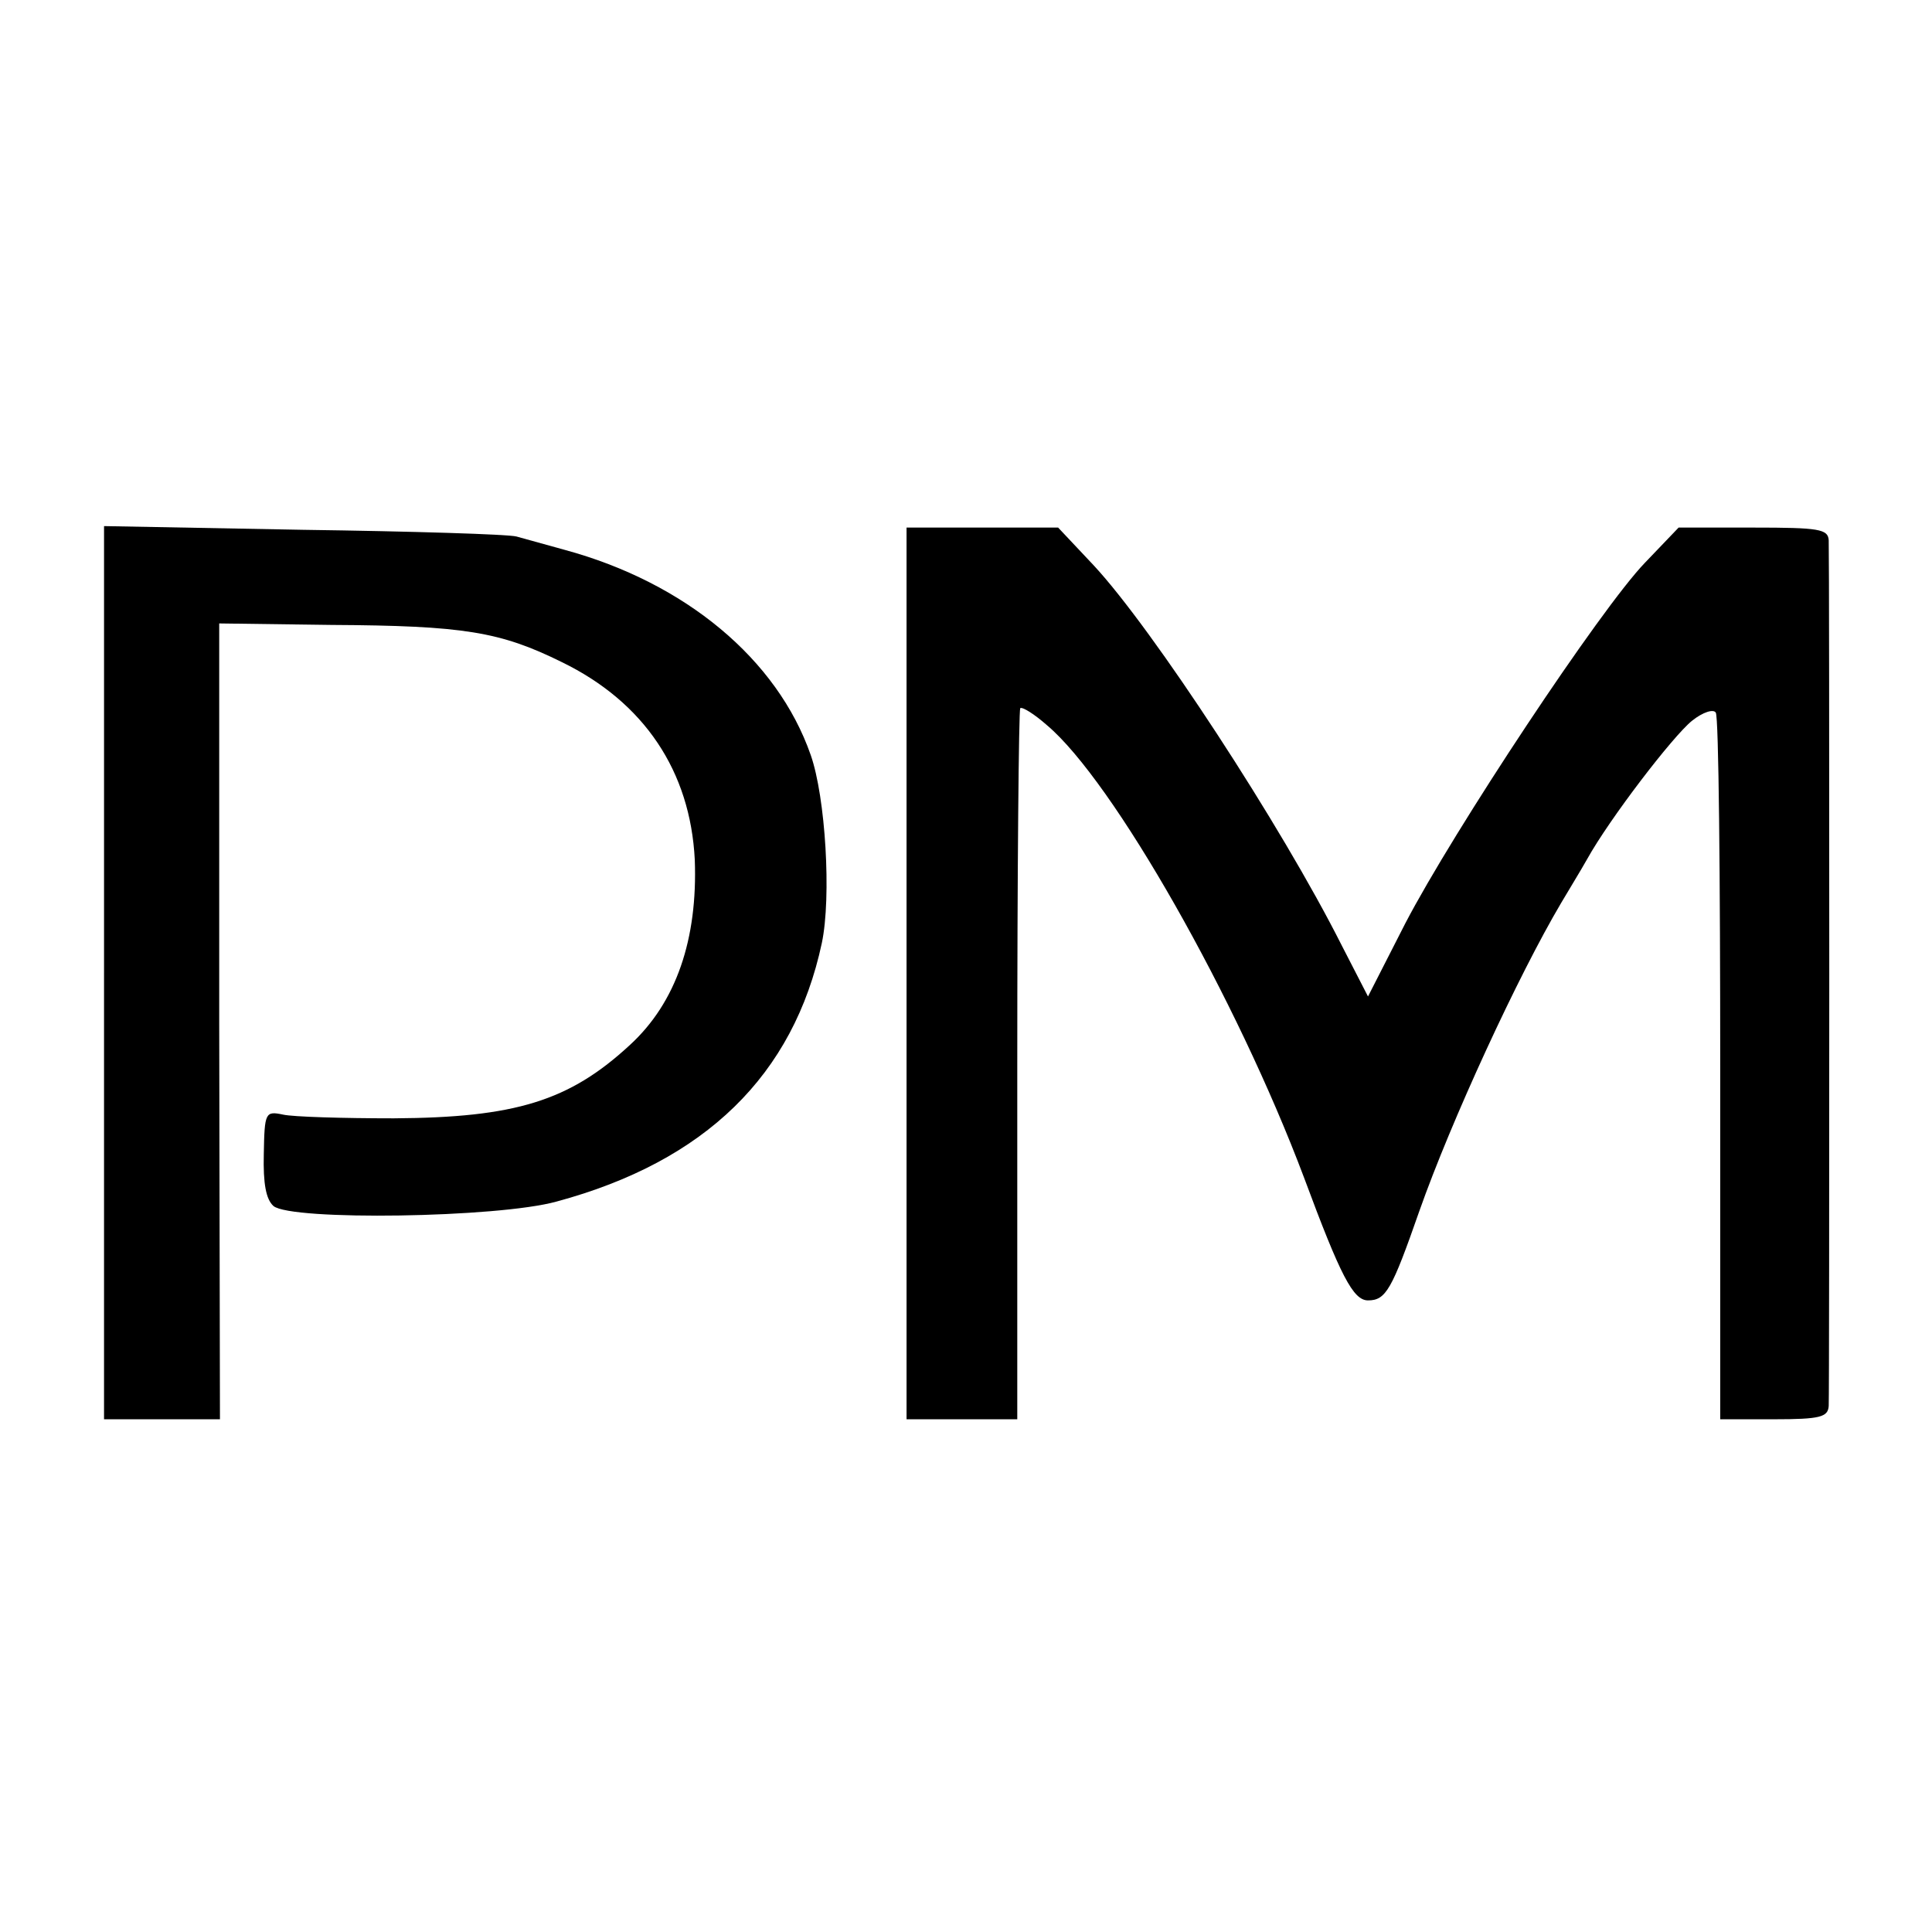
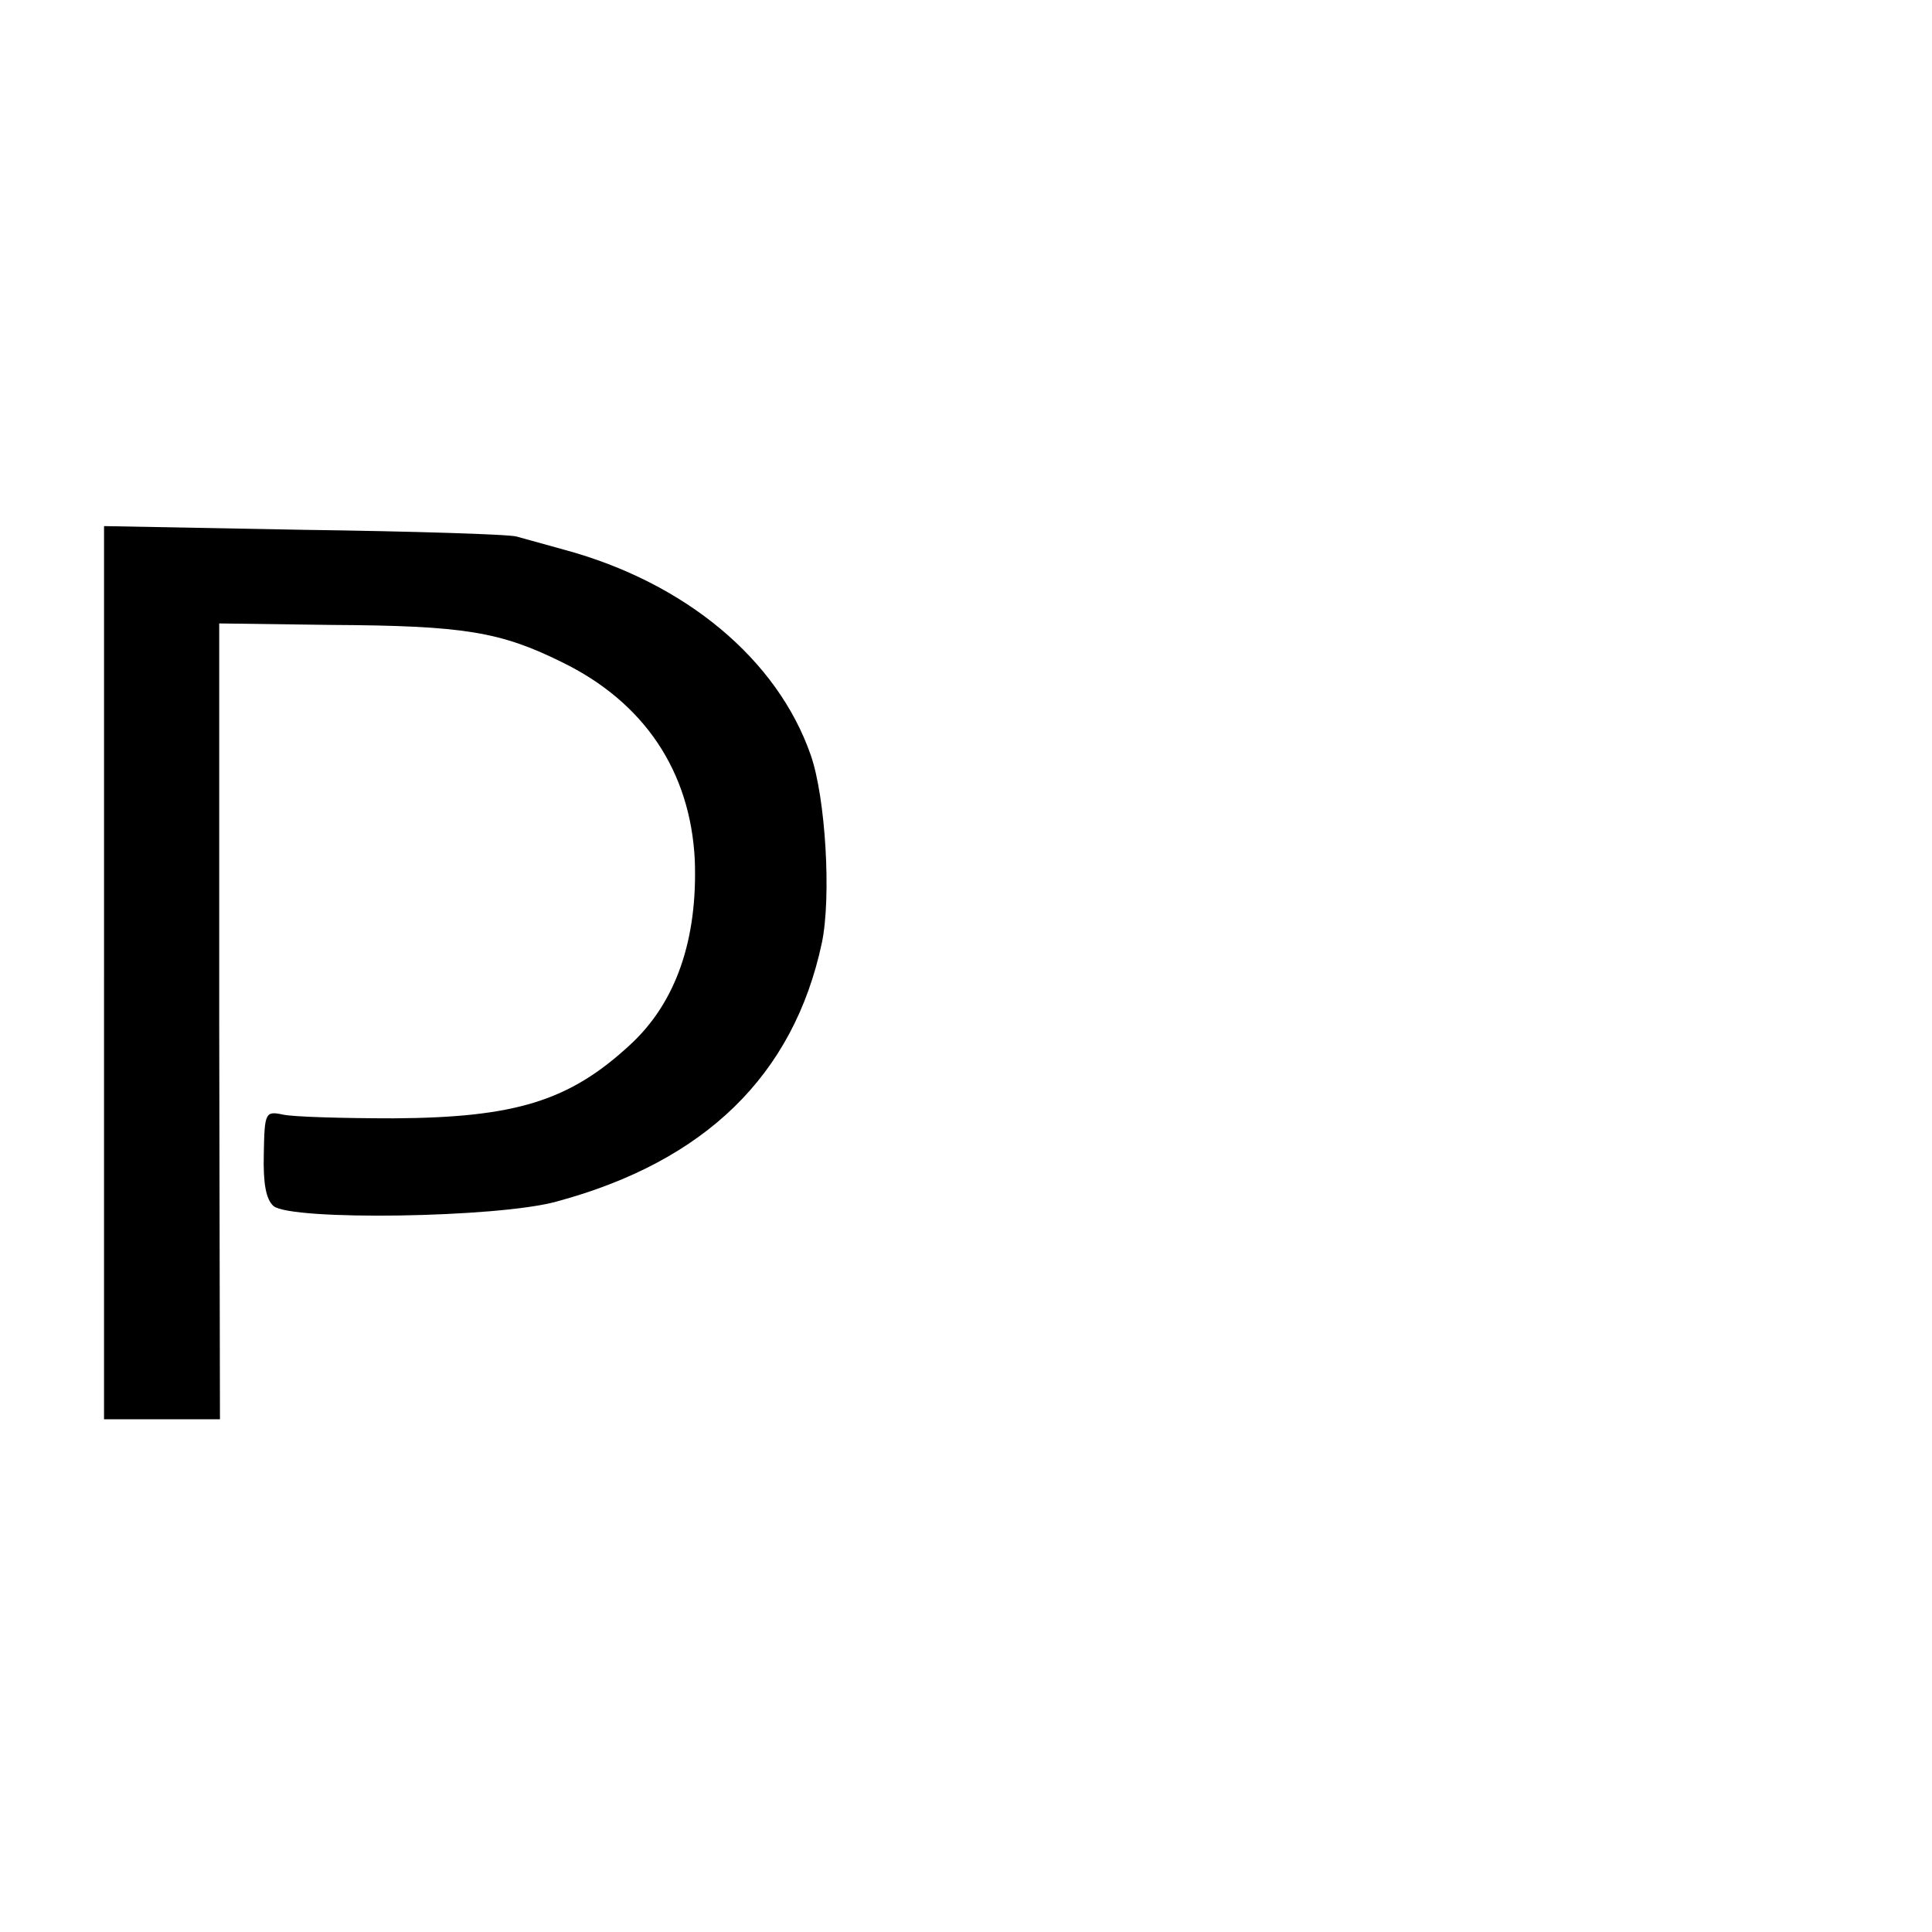
<svg xmlns="http://www.w3.org/2000/svg" version="1.0" width="260pt" height="260pt" viewBox="0 0 260 260" preserveAspectRatio="xMidYMid meet">
  <g transform="translate(0,260) scale(0.1,-0.1)" fill="#000000" stroke="none">
    <path d="M140 1291 l0 -601 78 0 78 0 -1 535 0 536 151 -2 c178 -1 227 -9 310 -50 111 -54 173 -147 179 -266 4 -107 -25 -192 -87 -249 -82 -76 -155 -98 -318 -99 -69 0 -136 2 -149 5 -24 5 -25 3 -26 -53 -1 -40 3 -61 13 -70 24 -20 302 -16 381 6 200 54 319 170 357 348 13 62 5 196 -15 253 -45 129 -169 232 -331 276 -25 7 -54 15 -65 18 -11 3 -140 7 -287 9 l-268 5 0 -601z" />
-     <path d="M1220 1290 l0 -600 74 0 75 0 0 476 c0 262 2 478 4 481 3 2 19 -8 36 -23 89 -75 255 -367 346 -609 49 -132 66 -165 86 -165 24 0 32 14 69 120 43 122 133 317 191 415 10 17 26 43 35 59 30 54 115 165 141 186 15 12 29 16 32 11 4 -5 6 -221 6 -480 l0 -471 72 0 c63 0 73 3 74 18 1 21 1 1140 0 1165 -1 15 -13 17 -101 17 l-101 0 -45 -47 c-60 -62 -258 -361 -323 -486 l-50 -98 -35 68 c-82 163 -255 427 -334 512 l-48 51 -102 0 -102 0 0 -600z" />
  </g>
</svg>